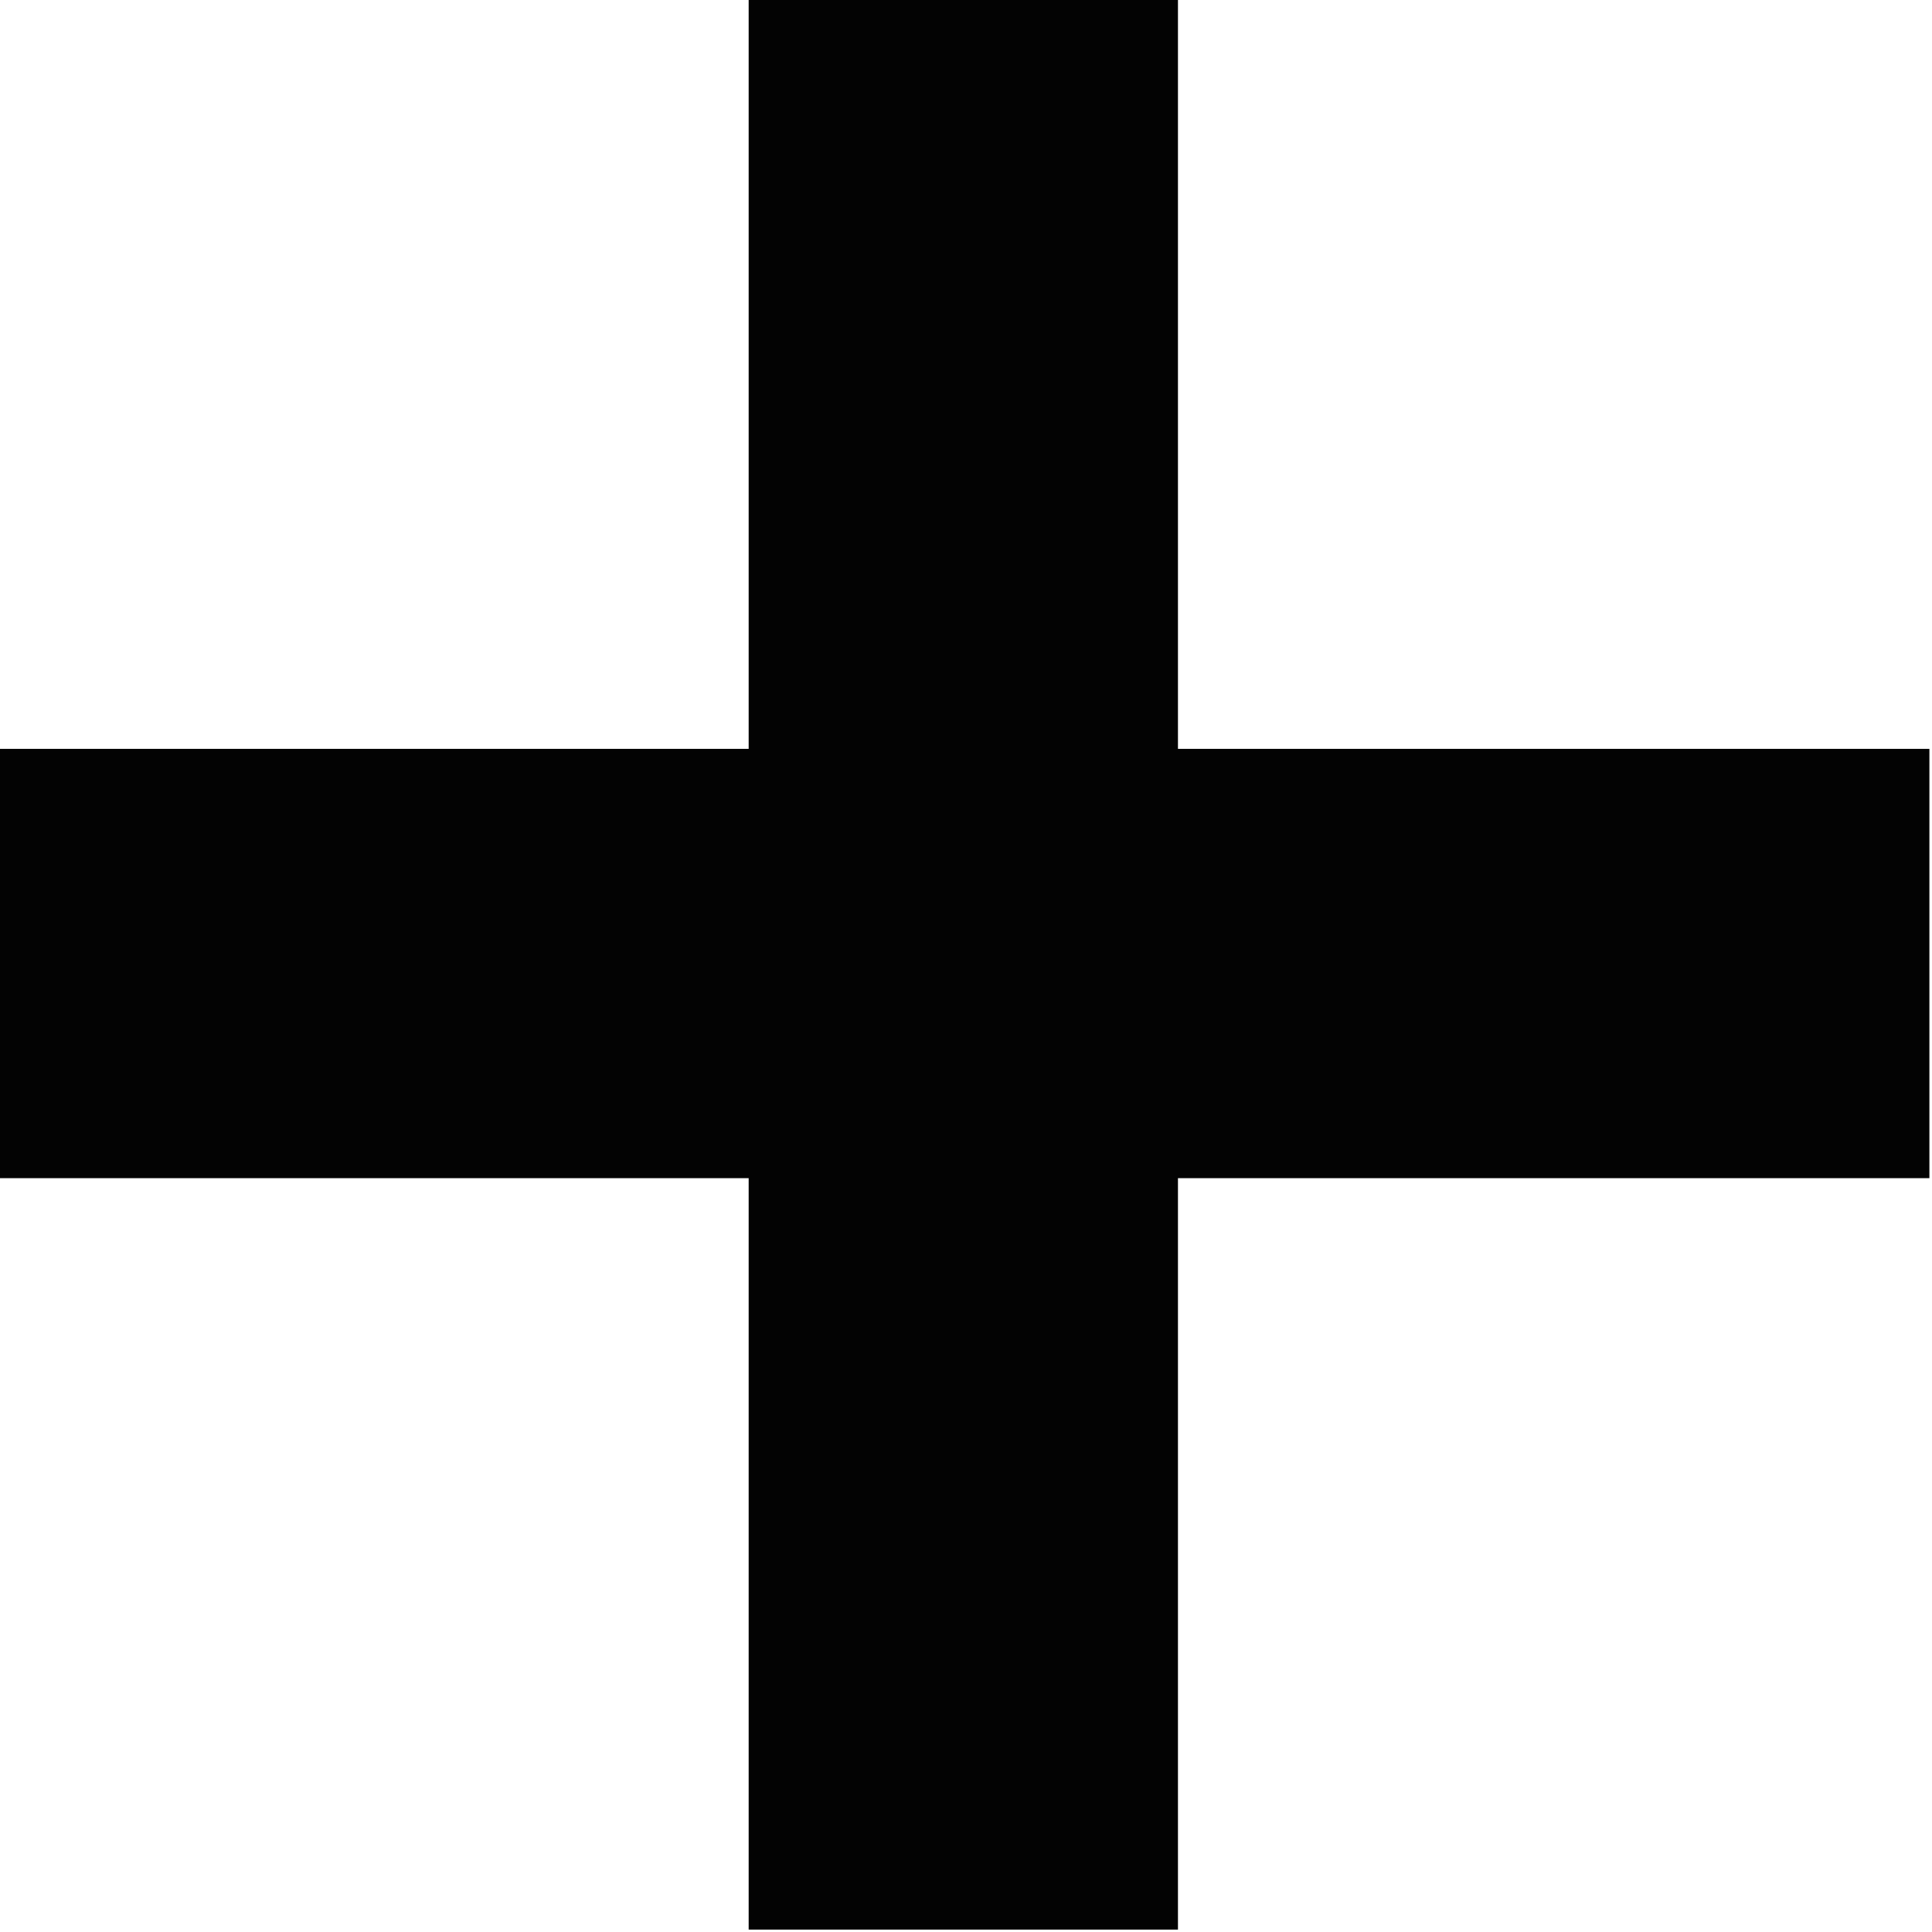
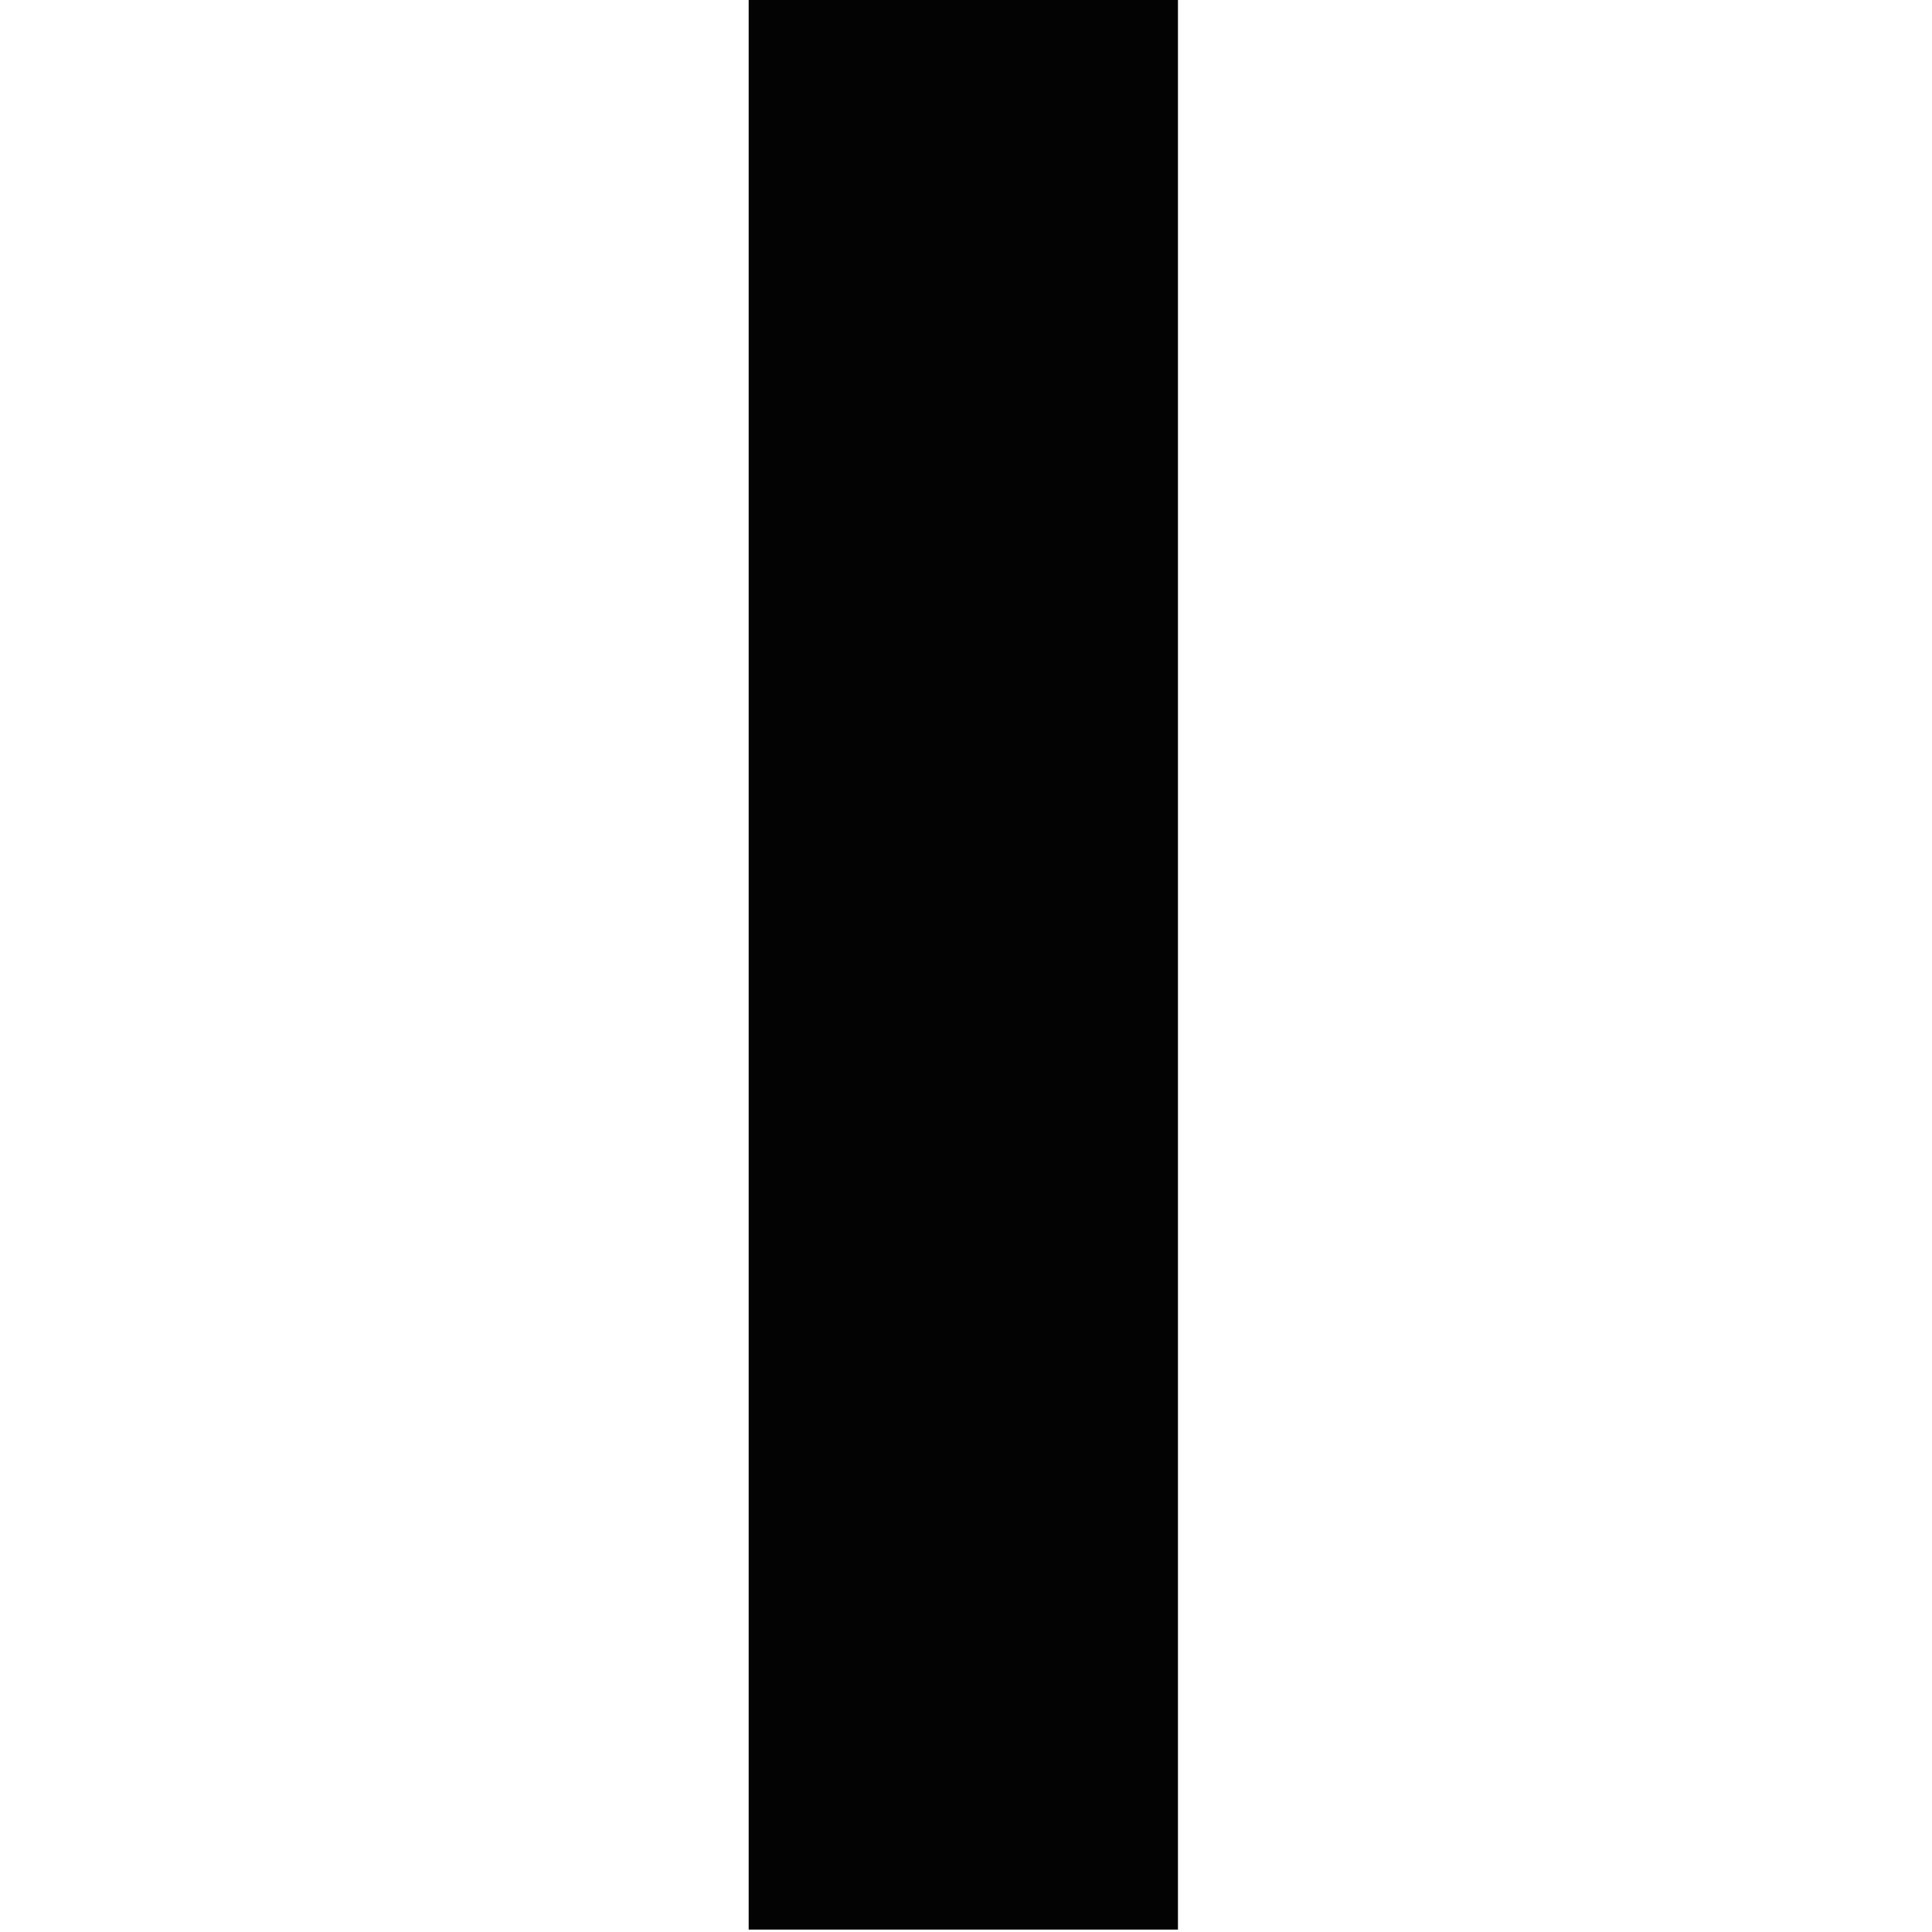
<svg xmlns="http://www.w3.org/2000/svg" width="15.702" height="15.702" viewBox="0 0 15.702 15.702">
  <g id="product-tab-cross" transform="translate(-4608.164 -4396.229) rotate(45)">
    <rect id="Rectangle_71" data-name="Rectangle 71" width="3.489" height="15.702" transform="translate(6371.356 -154.177) rotate(-45)" fill="#030303" />
-     <rect id="Rectangle_72" data-name="Rectangle 72" width="3.489" height="15.702" transform="translate(6382.459 -156.645) rotate(45)" fill="#030303" />
  </g>
</svg>